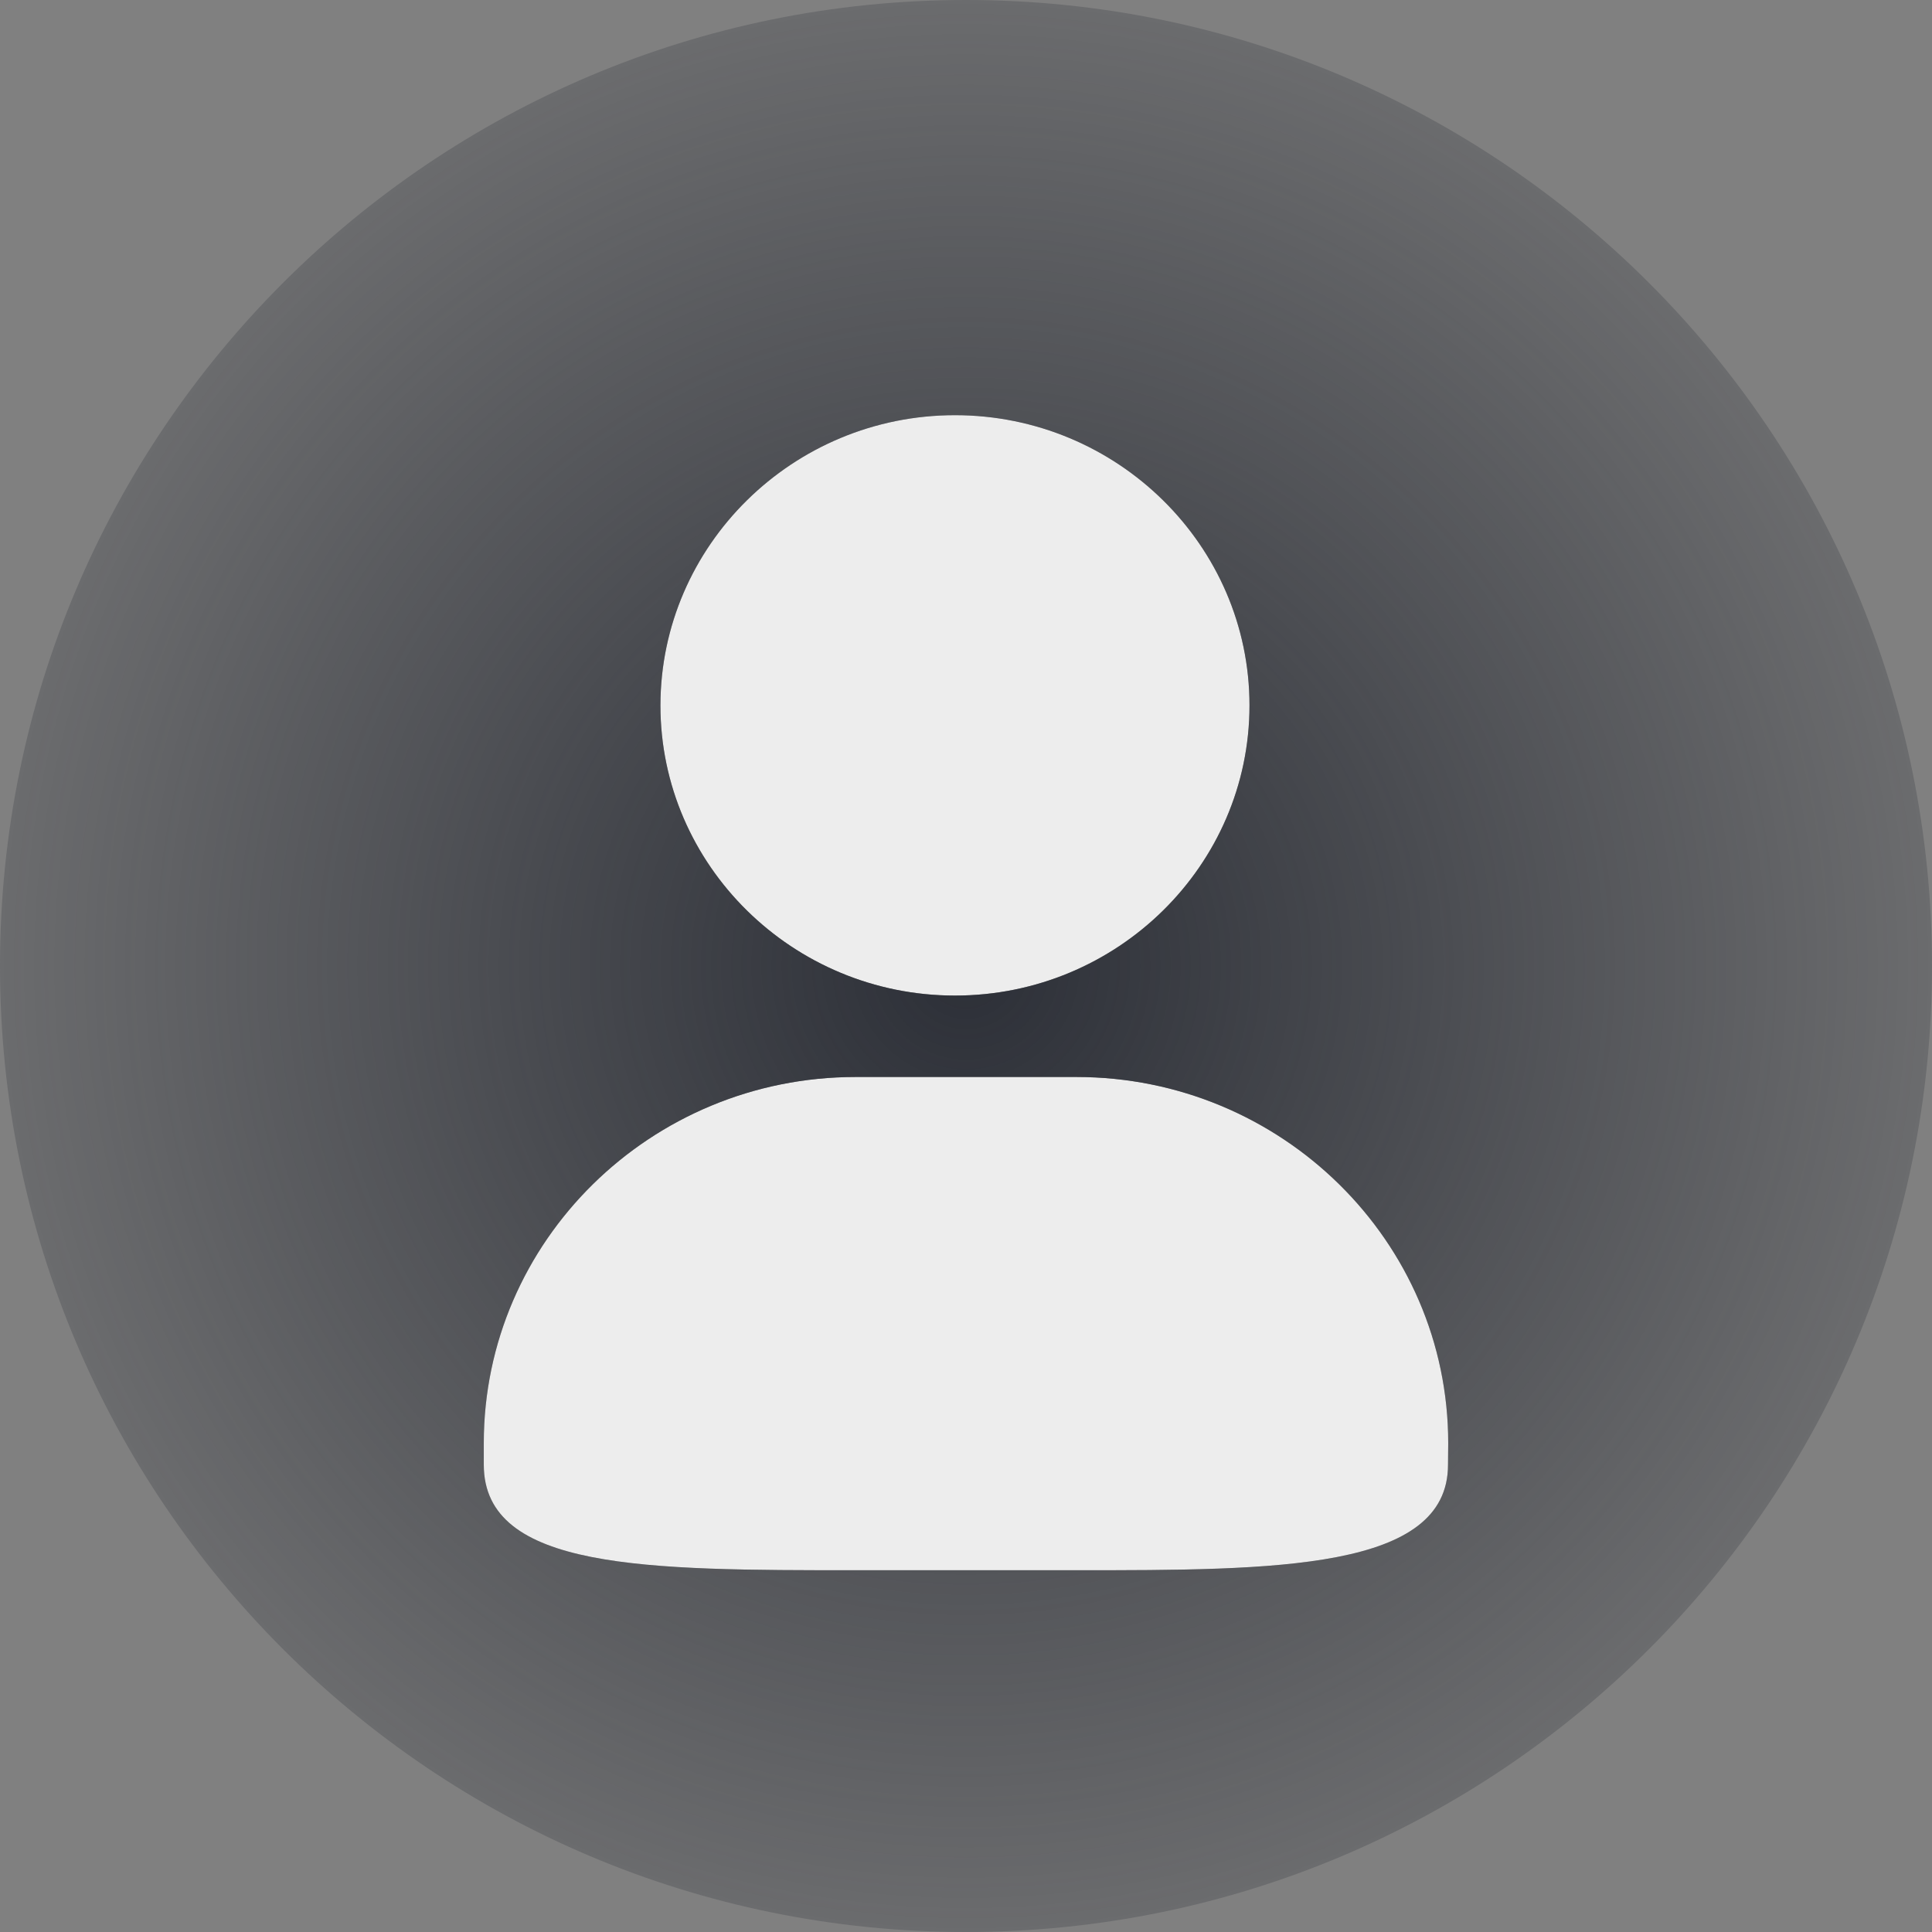
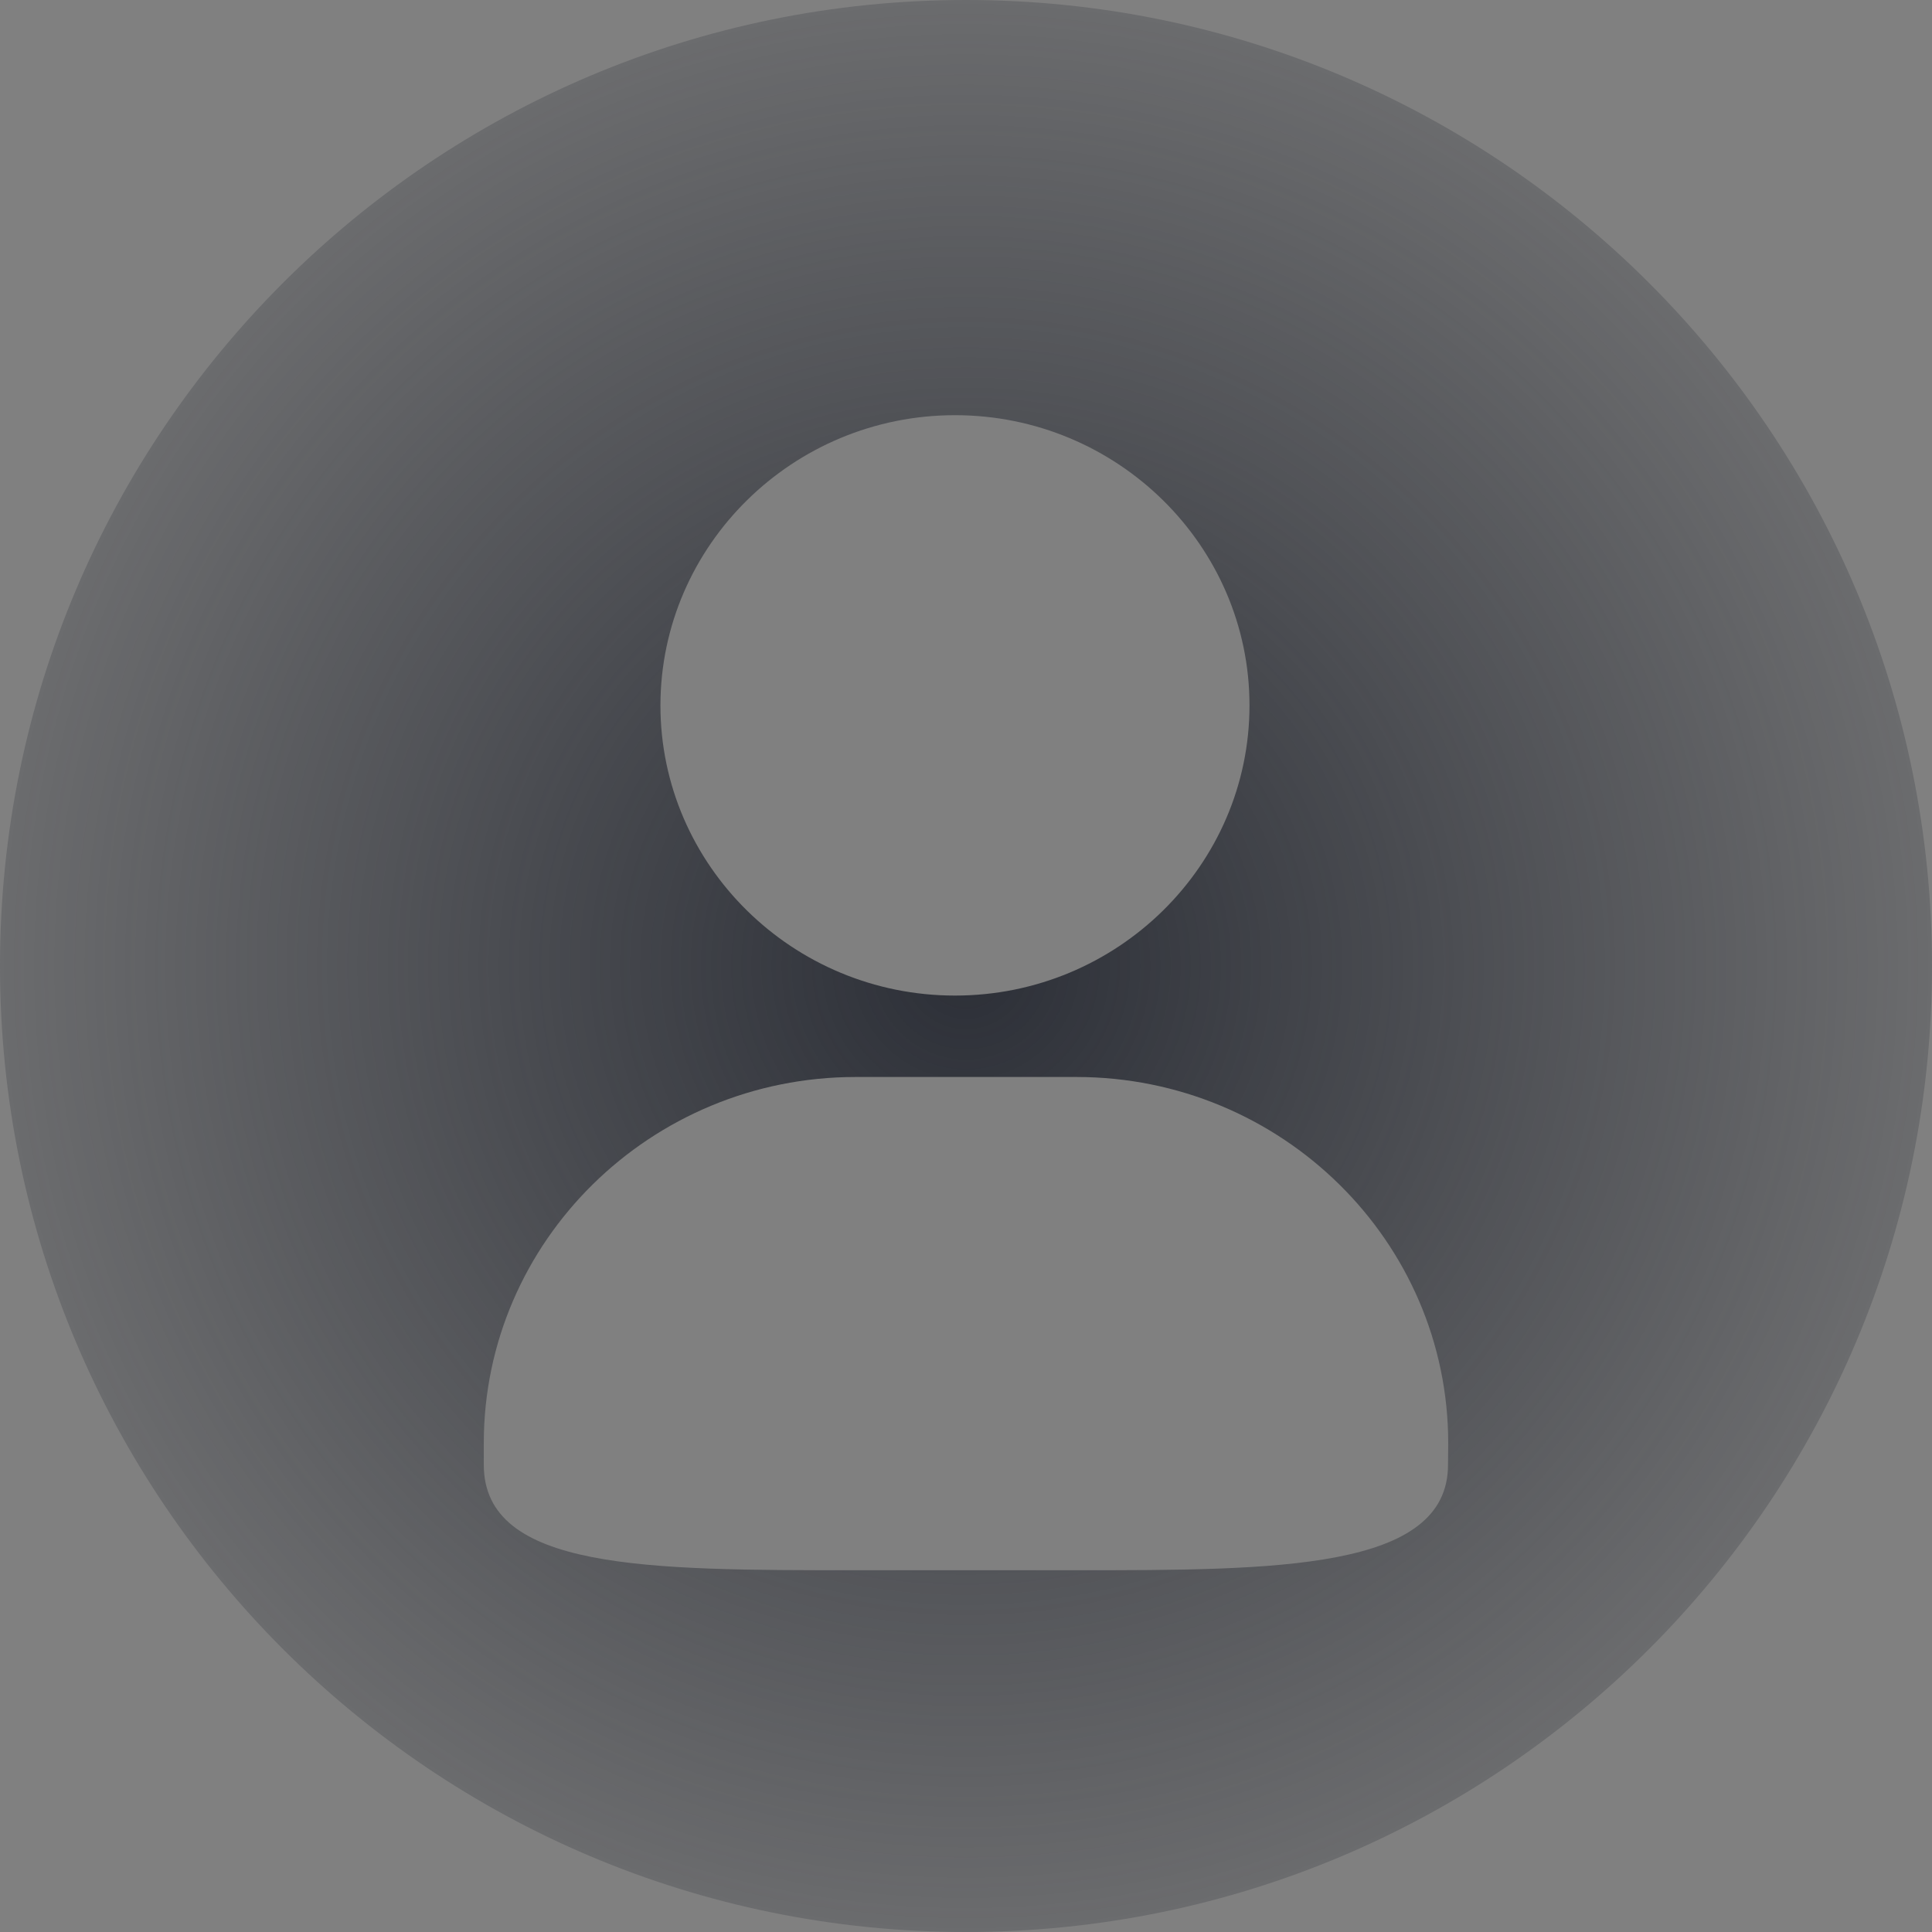
<svg xmlns="http://www.w3.org/2000/svg" xmlns:ns1="http://sodipodi.sourceforge.net/DTD/sodipodi-0.dtd" xmlns:ns2="http://www.inkscape.org/namespaces/inkscape" xmlns:xlink="http://www.w3.org/1999/xlink" version="1.1" x="0px" y="0px" viewBox="0 0 980 980" enable-background="new 0 0 1000 1000" xml:space="preserve" id="svg6" ns1:docname="profile.svg" width="980" height="980" ns2:version="1.2 (dc2aeda, 2022-05-15)">
  <rect x="0" y="0" width="980" height="980" fill="#808080" stroke="none" />
  <defs id="defs10">
    <linearGradient ns2:collect="always" id="linearGradient3555">
      <stop style="stop-color:#2c2f37;stop-opacity:1;" offset="0" id="stop3551" />
      <stop style="stop-color:#2c2f37;stop-opacity:0.25;" offset="1" id="stop3553" />
    </linearGradient>
    <radialGradient ns2:collect="always" xlink:href="#linearGradient3555" id="radialGradient3557" cx="500" cy="500" fx="500" fy="500" r="490" gradientUnits="userSpaceOnUse" />
  </defs>
  <ns1:namedview id="namedview8" pagecolor="#505050" bordercolor="#eeeeee" borderopacity="1" ns2:showpageshadow="0" ns2:pageopacity="0" ns2:pagecheckerboard="0" ns2:deskcolor="#505050" showgrid="false" ns2:zoom="0.236" ns2:cx="-266.94915" ns2:cy="491.52542" ns2:window-width="1309" ns2:window-height="456" ns2:window-x="0" ns2:window-y="35" ns2:window-maximized="0" ns2:current-layer="g4" />
  <g id="g4" transform="translate(-10,-10)">
-     <path style="fill:#ededed;fill-opacity:1" d="m 494.4,220.6 c 82.3,0 149.4,66.1 149.4,147.2 0,81.1 -67,147.2 -149.4,147.2 C 412.1,515 345,448.9 345,367.8 345.1,286.7 412.1,220.6 494.4,220.6 Z M 744.5,753 c 0,53.5 -87.4,53.5 -188.6,53.5 H 444 c -105.4,0 -188.6,0 -188.6,-53.5 V 742 C 255.4,639.6 340,556.3 444,556.3 h 112 c 104,0 188.6,83.3 188.6,185.7 z" id="path2" ns1:nodetypes="ssscscsssssscc" />
    <path style="fill:url(#radialGradient3557);fill-opacity:1" d="M 500,10 C 229.4,10 10,229.4 10,500 10,770.6 229.4,990 500,990 770.6,990 990,770.6 990,500 990,229.4 770.6,10 500,10 Z m -5.6,210.6 c 82.3,0 149.4,66.1 149.4,147.2 0,81.1 -67,147.2 -149.4,147.2 C 412.1,515 345,448.9 345,367.8 345.1,286.7 412.1,220.6 494.4,220.6 Z M 744.5,753 c 0,53.5 -87.4,53.5 -188.6,53.5 H 444 c -105.4,0 -188.6,0 -188.6,-53.5 V 742 C 255.4,639.6 340,556.3 444,556.3 h 112 c 104,0 188.6,83.3 188.6,185.7 z" id="path2-7" />
  </g>
</svg>